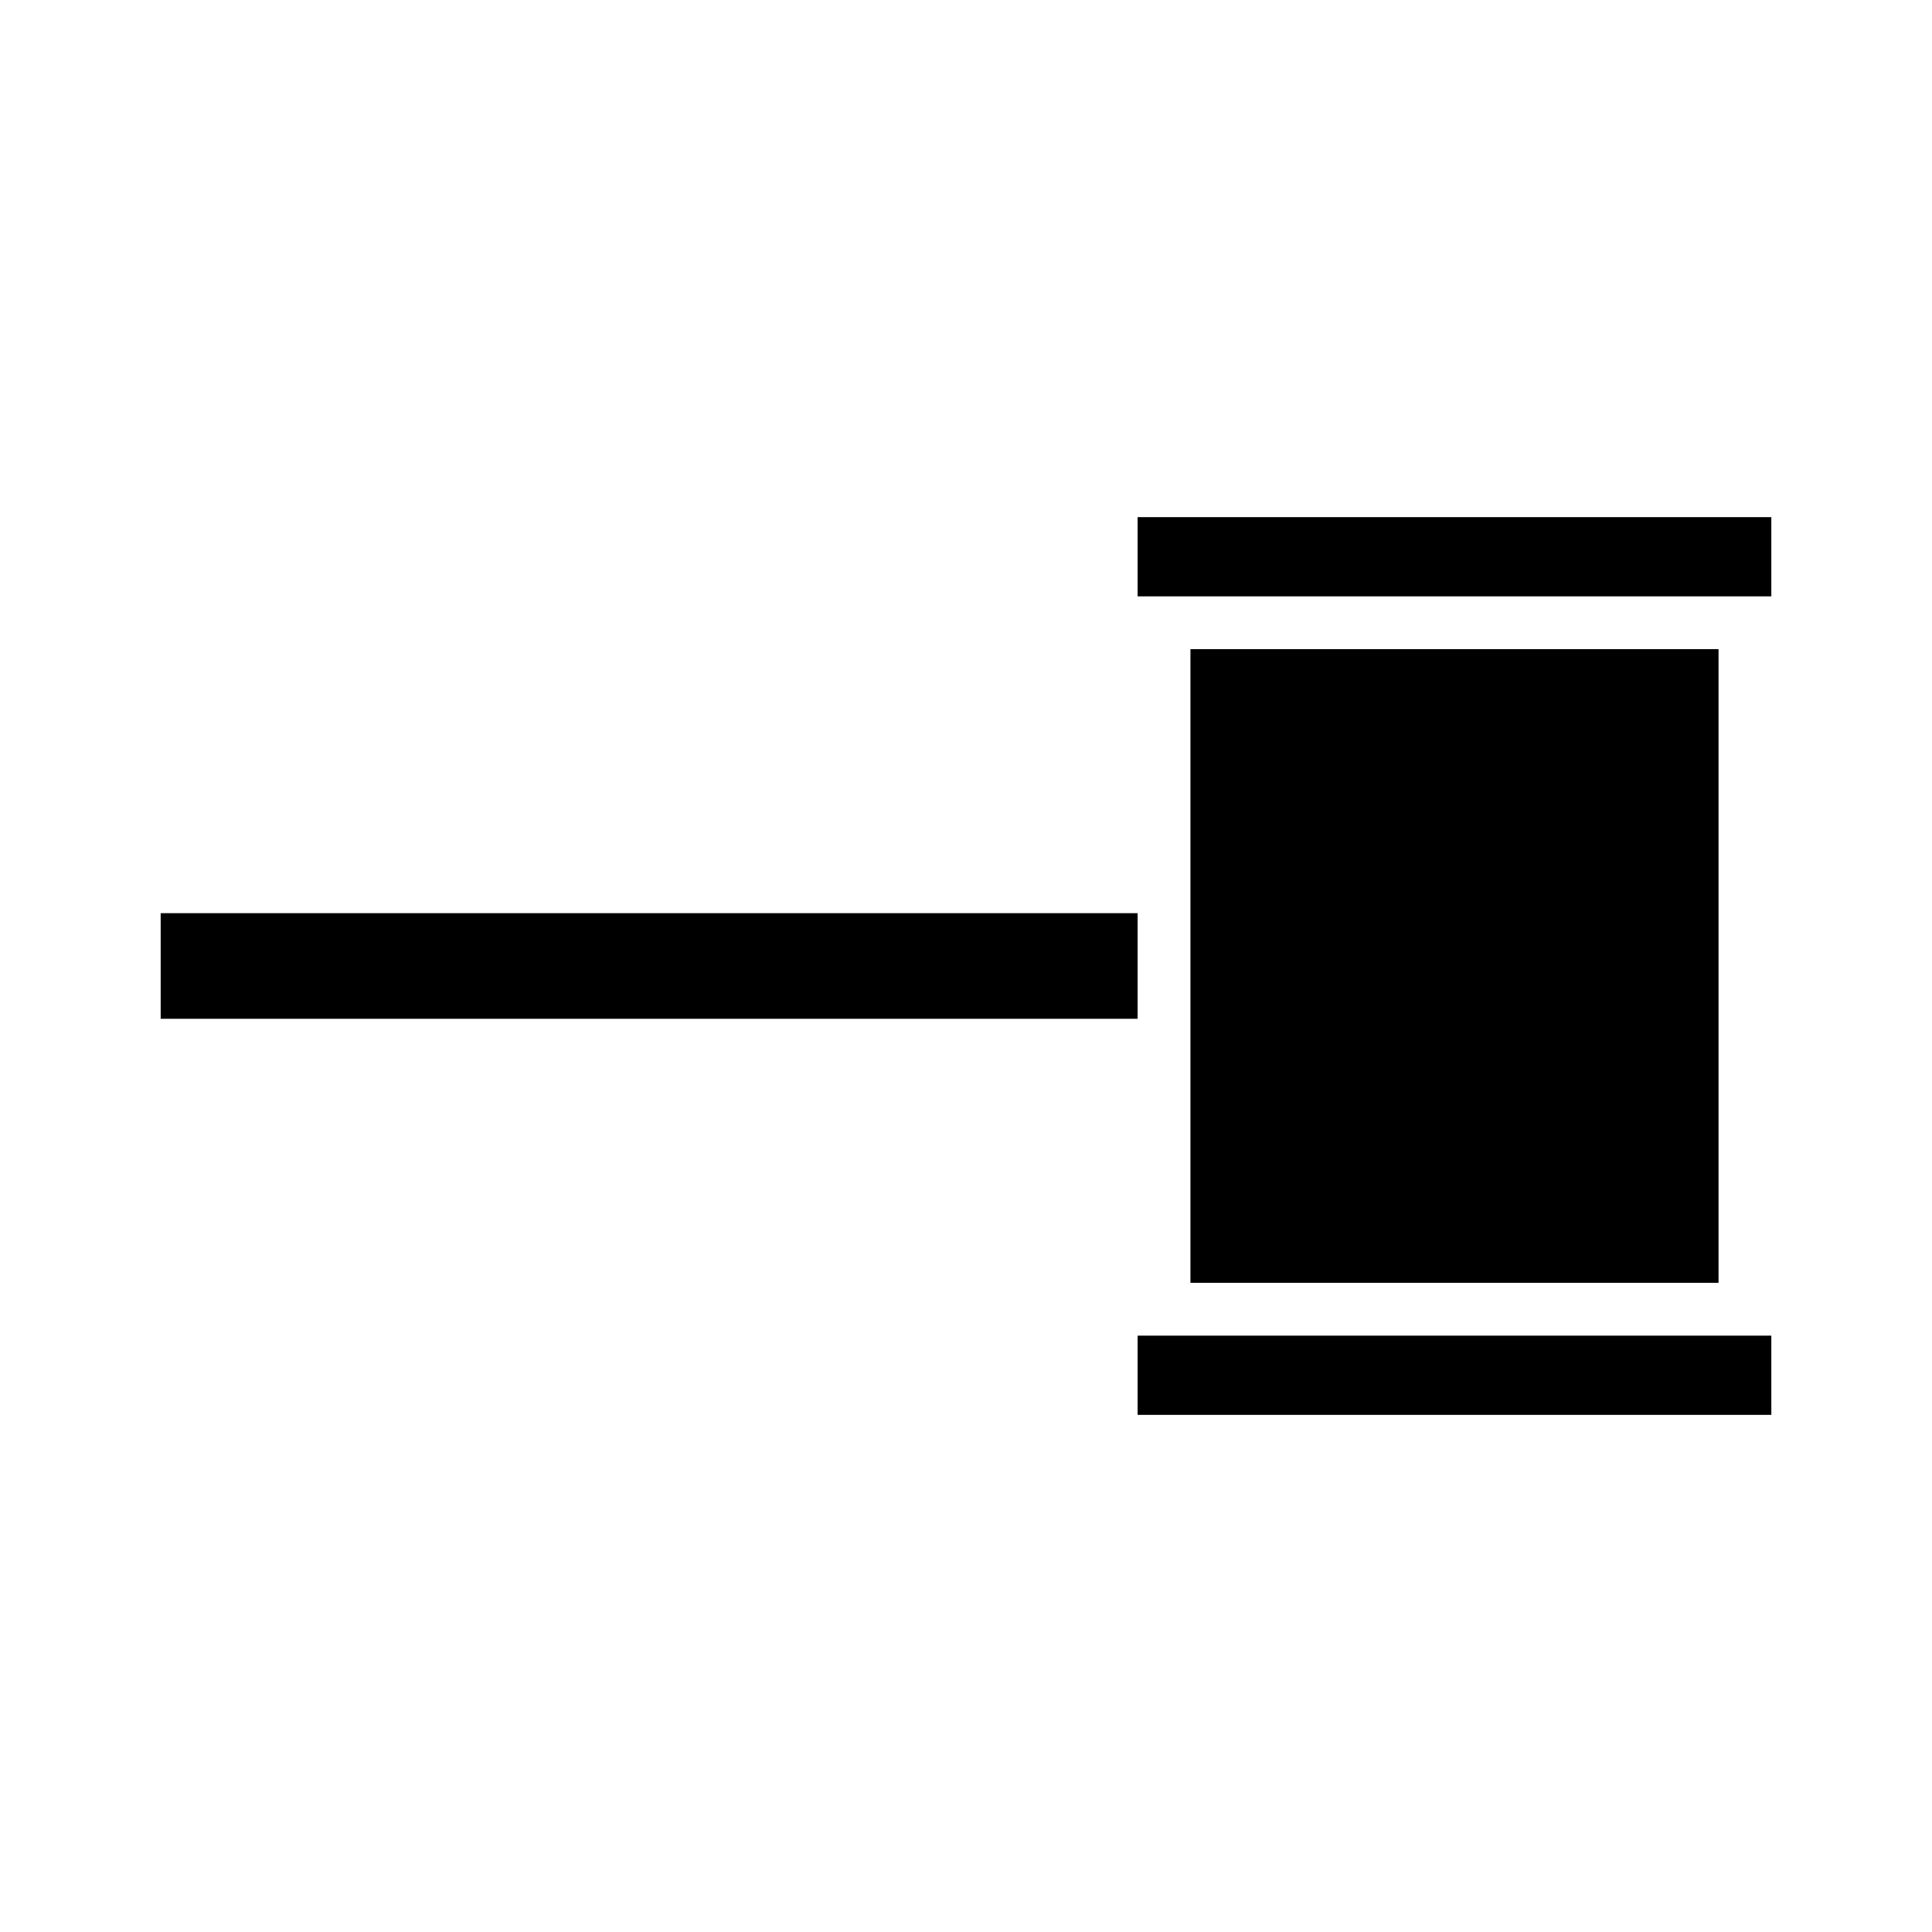
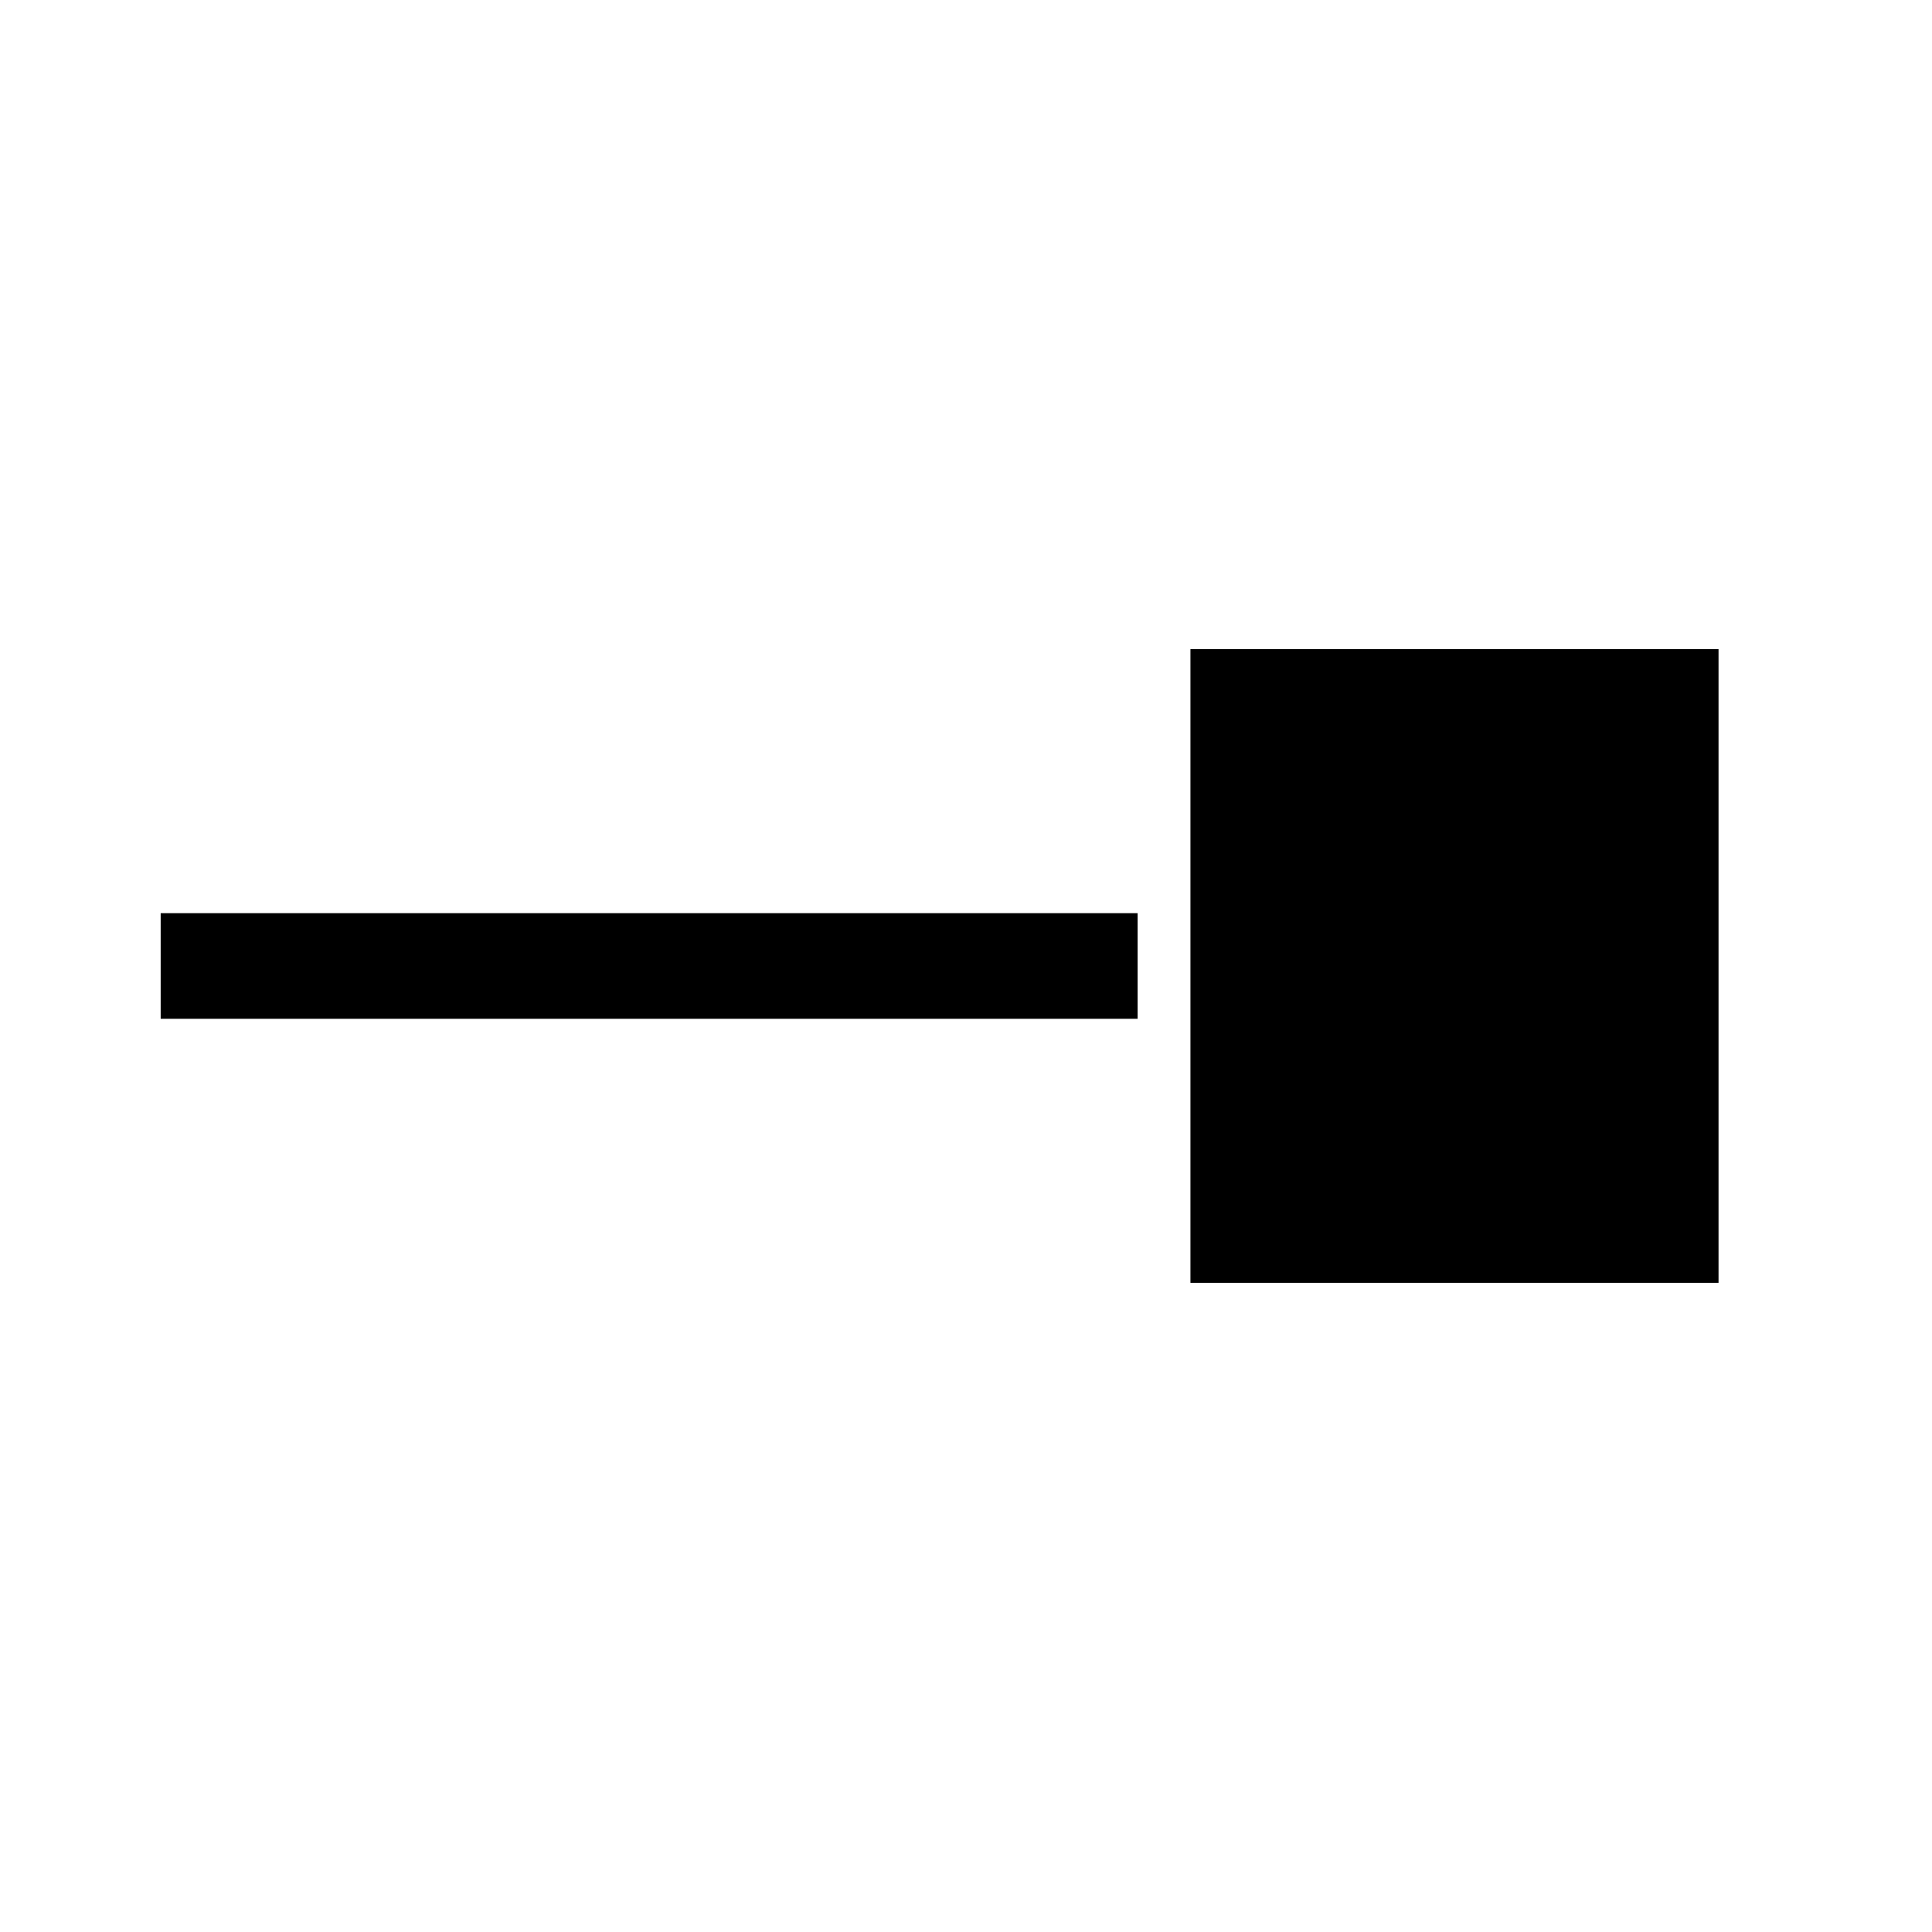
<svg xmlns="http://www.w3.org/2000/svg" fill="#000000" width="800px" height="800px" version="1.1" viewBox="144 144 512 512">
  <g>
-     <path d="m452.48 497.96h-7v20.992h167.94v-20.992z" />
    <path d="m186.58 386h258.9v27.988h-258.9z" />
-     <path d="m445.48 302.04h167.94v-20.992h-167.94z" />
    <path d="m459.48 316.03v167.93h139.95v-167.93z" />
  </g>
</svg>